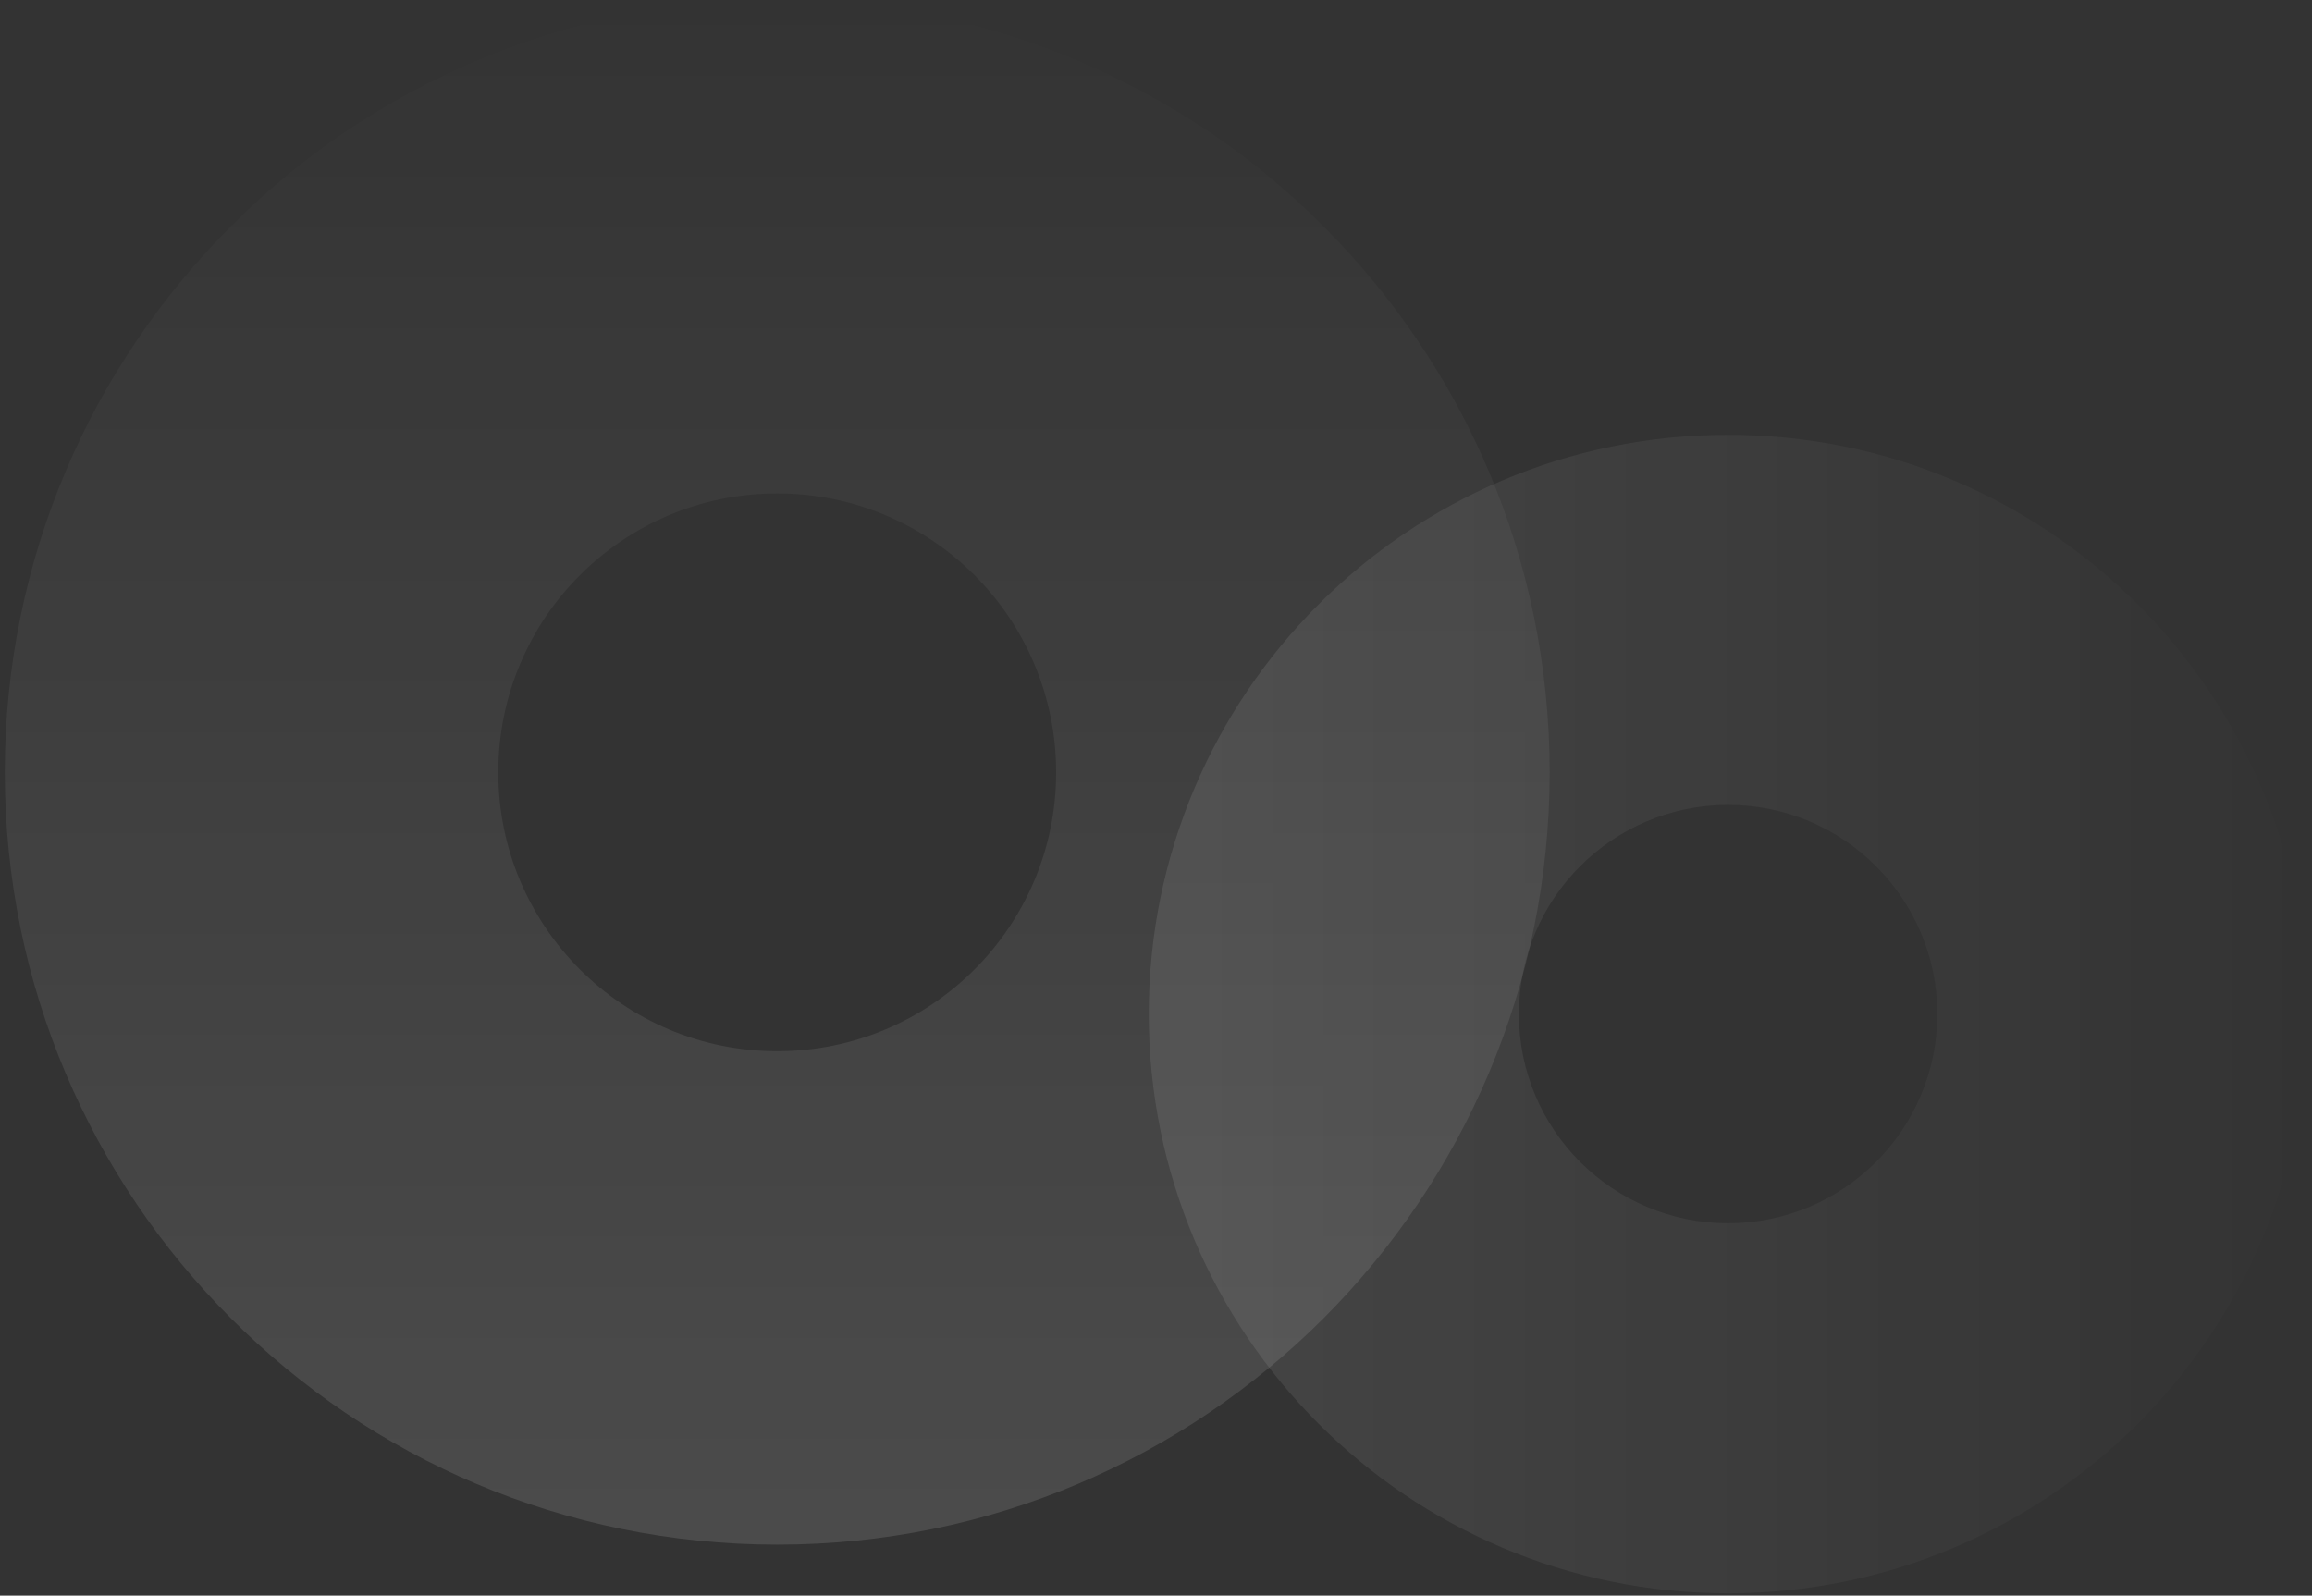
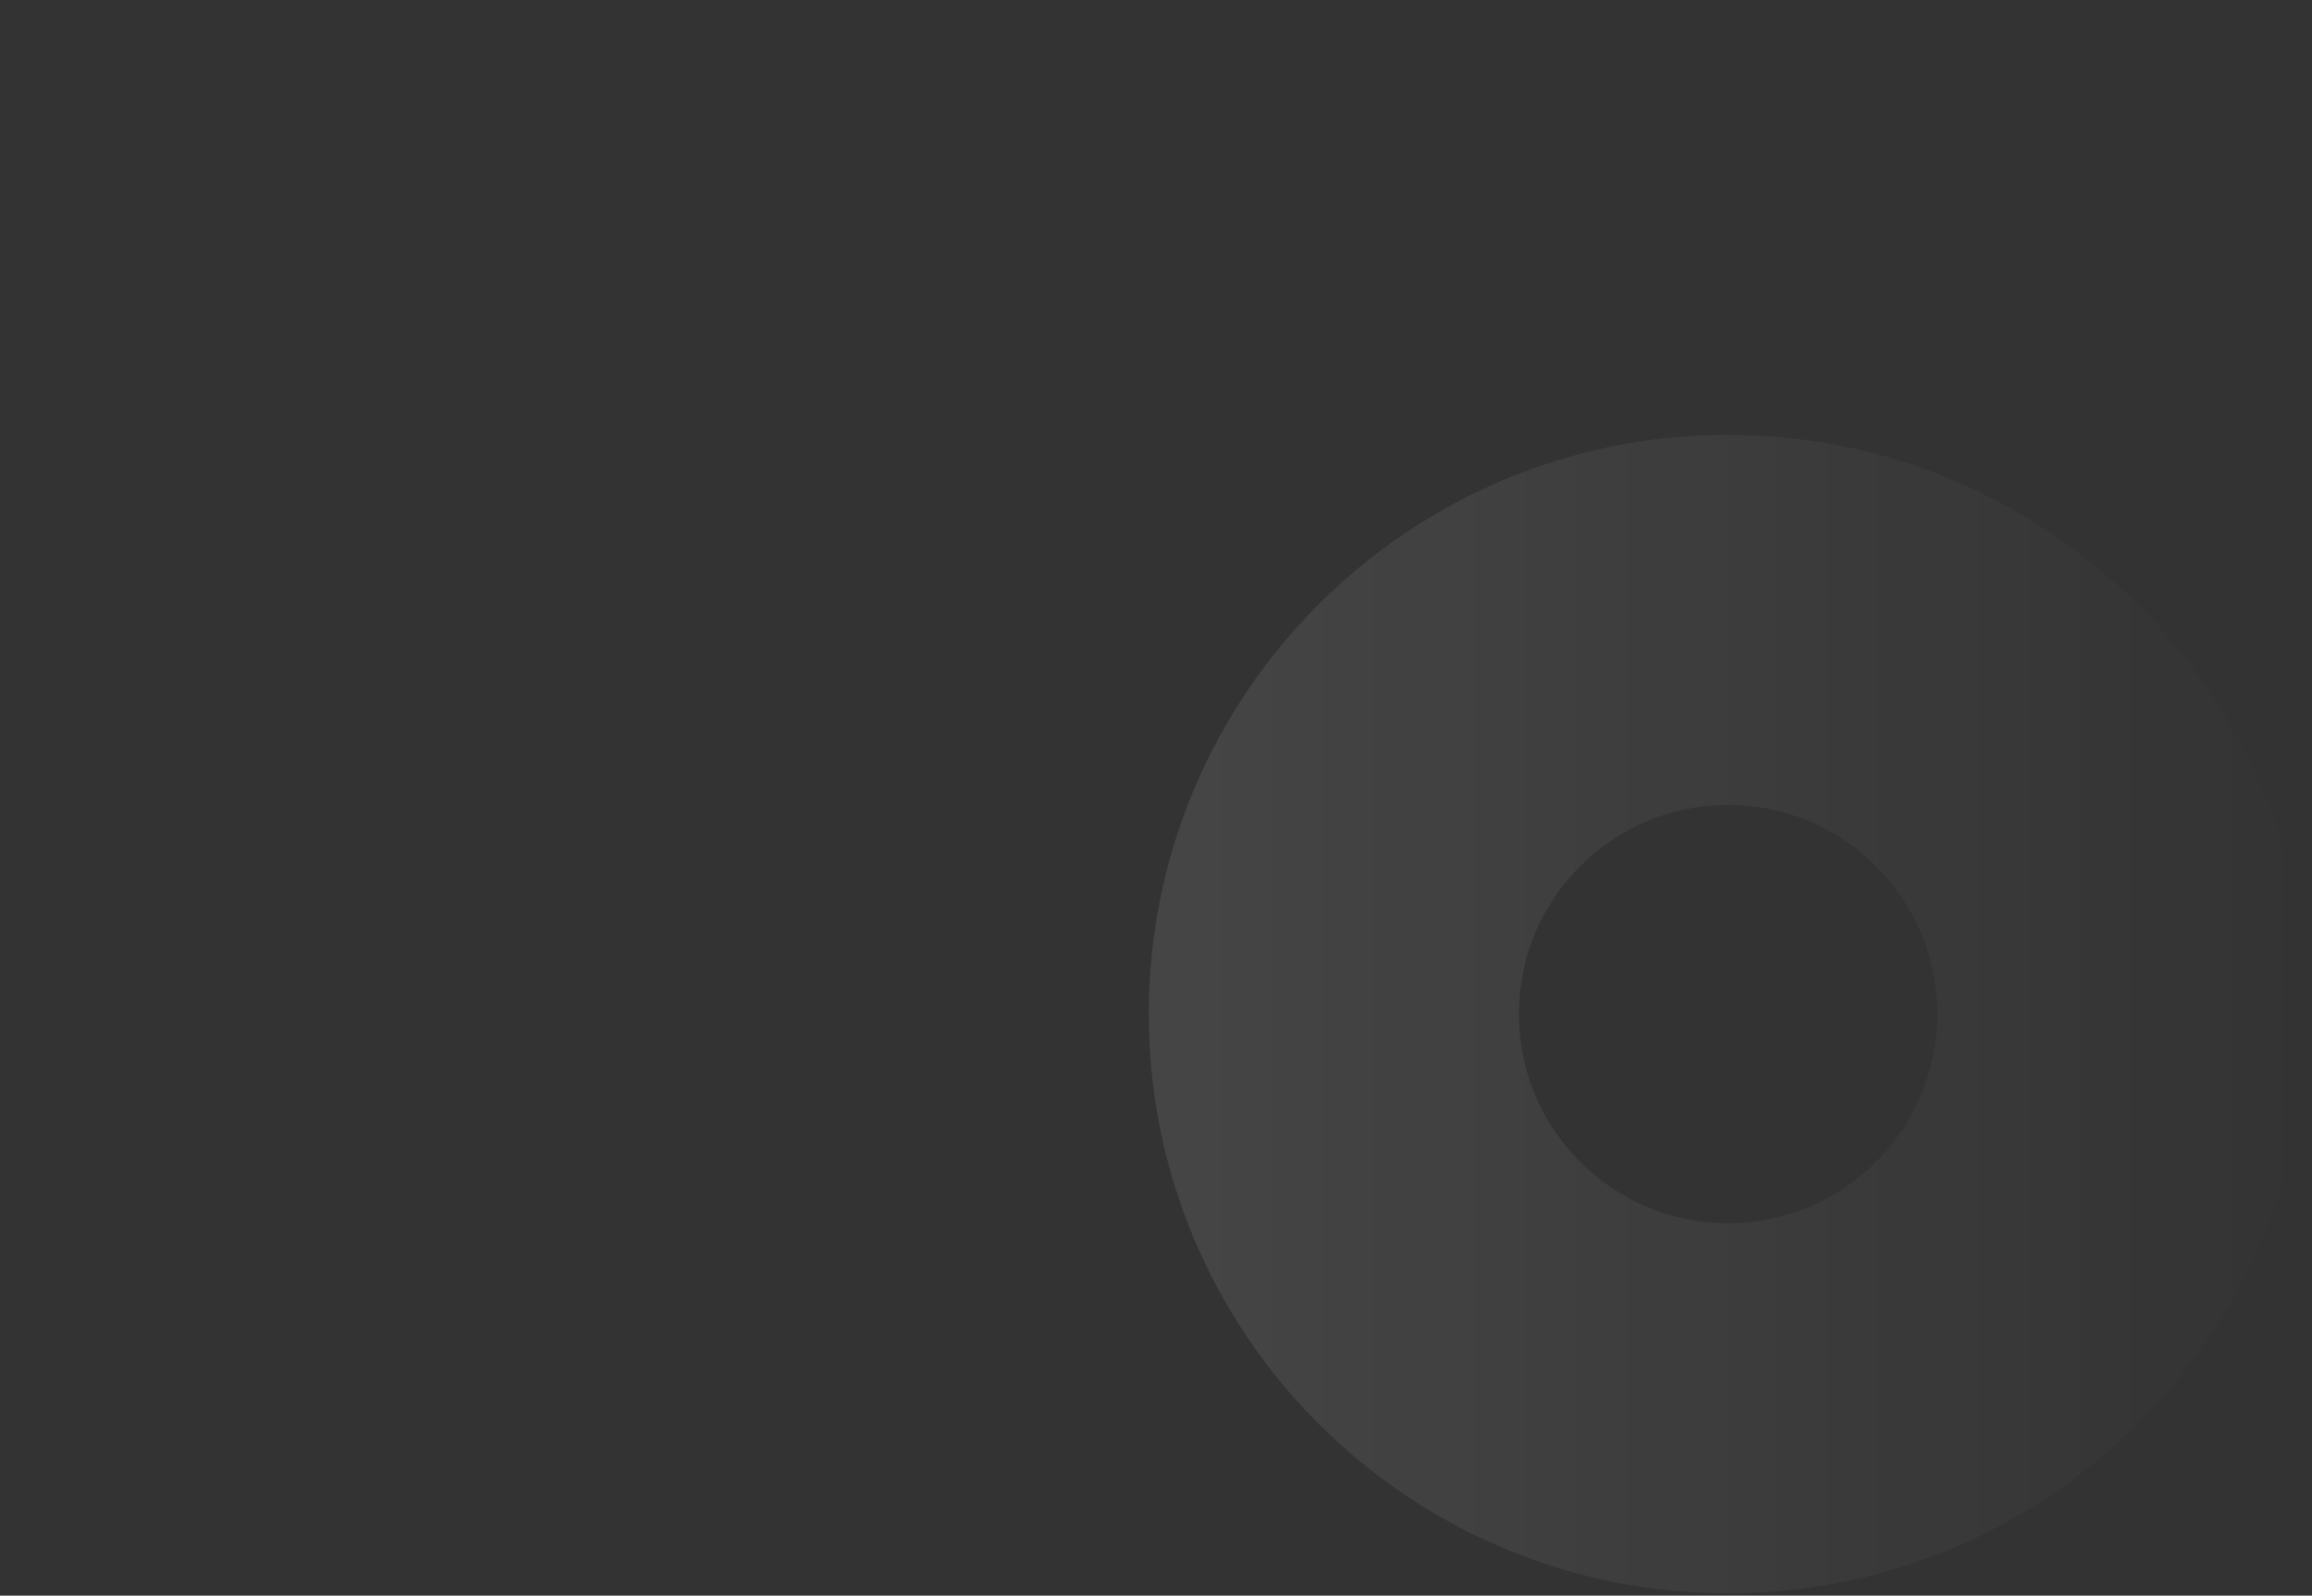
<svg xmlns="http://www.w3.org/2000/svg" width="481" height="332" viewBox="0 0 481 332" fill="none">
  <rect x="0" y="0" width="481" height="332" fill="#333333" stroke="none" />
-   <path opacity="0.3" fill-rule="evenodd" clip-rule="evenodd" d="M359.523 331.523C426.086 331.523 480.047 277.563 480.047 211C480.047 144.437 426.086 90.477 359.523 90.477C292.96 90.477 239 144.437 239 211C239 277.563 292.96 331.523 359.523 331.523ZM359.522 254.521C383.559 254.521 403.045 235.036 403.045 210.999C403.045 186.962 383.559 167.477 359.522 167.477C335.486 167.477 316 186.962 316 210.999C316 235.036 335.486 254.521 359.522 254.521Z" fill="url(#paint0_linear_2198_13335)" fill-opacity="0.3" />
-   <path opacity="0.3" fill-rule="evenodd" clip-rule="evenodd" d="M161.698 321.395C250.449 321.395 322.395 249.449 322.395 160.698C322.395 71.947 250.449 0 161.698 0C72.947 0 1 71.947 1 160.698C1 249.449 72.947 321.395 161.698 321.395ZM161.694 218.727C193.743 218.727 219.724 192.747 219.724 160.698C219.724 128.649 193.743 102.668 161.694 102.668C129.645 102.668 103.664 128.649 103.664 160.698C103.664 192.747 129.645 218.727 161.694 218.727Z" fill="url(#paint1_linear_2198_13335)" fill-opacity="0.4" />
+   <path opacity="0.3" fill-rule="evenodd" clip-rule="evenodd" d="M359.523 331.523C426.086 331.523 480.047 277.563 480.047 211C480.047 144.437 426.086 90.477 359.523 90.477C292.96 90.477 239 144.437 239 211C239 277.563 292.96 331.523 359.523 331.523ZM359.522 254.521C383.559 254.521 403.045 235.036 403.045 210.999C403.045 186.962 383.559 167.477 359.522 167.477C335.486 167.477 316 186.962 316 210.999C316 235.036 335.486 254.521 359.522 254.521" fill="url(#paint0_linear_2198_13335)" fill-opacity="0.3" />
  <defs>
    <linearGradient id="paint0_linear_2198_13335" x1="480.047" y1="211" x2="239" y2="211" gradientUnits="userSpaceOnUse">
      <stop stop-color="white" stop-opacity="0" />
      <stop offset="1" stop-color="white" />
    </linearGradient>
    <linearGradient id="paint1_linear_2198_13335" x1="161.698" y1="0" x2="161.698" y2="321.395" gradientUnits="userSpaceOnUse">
      <stop stop-color="white" stop-opacity="0" />
      <stop offset="1" stop-color="white" />
    </linearGradient>
  </defs>
</svg>